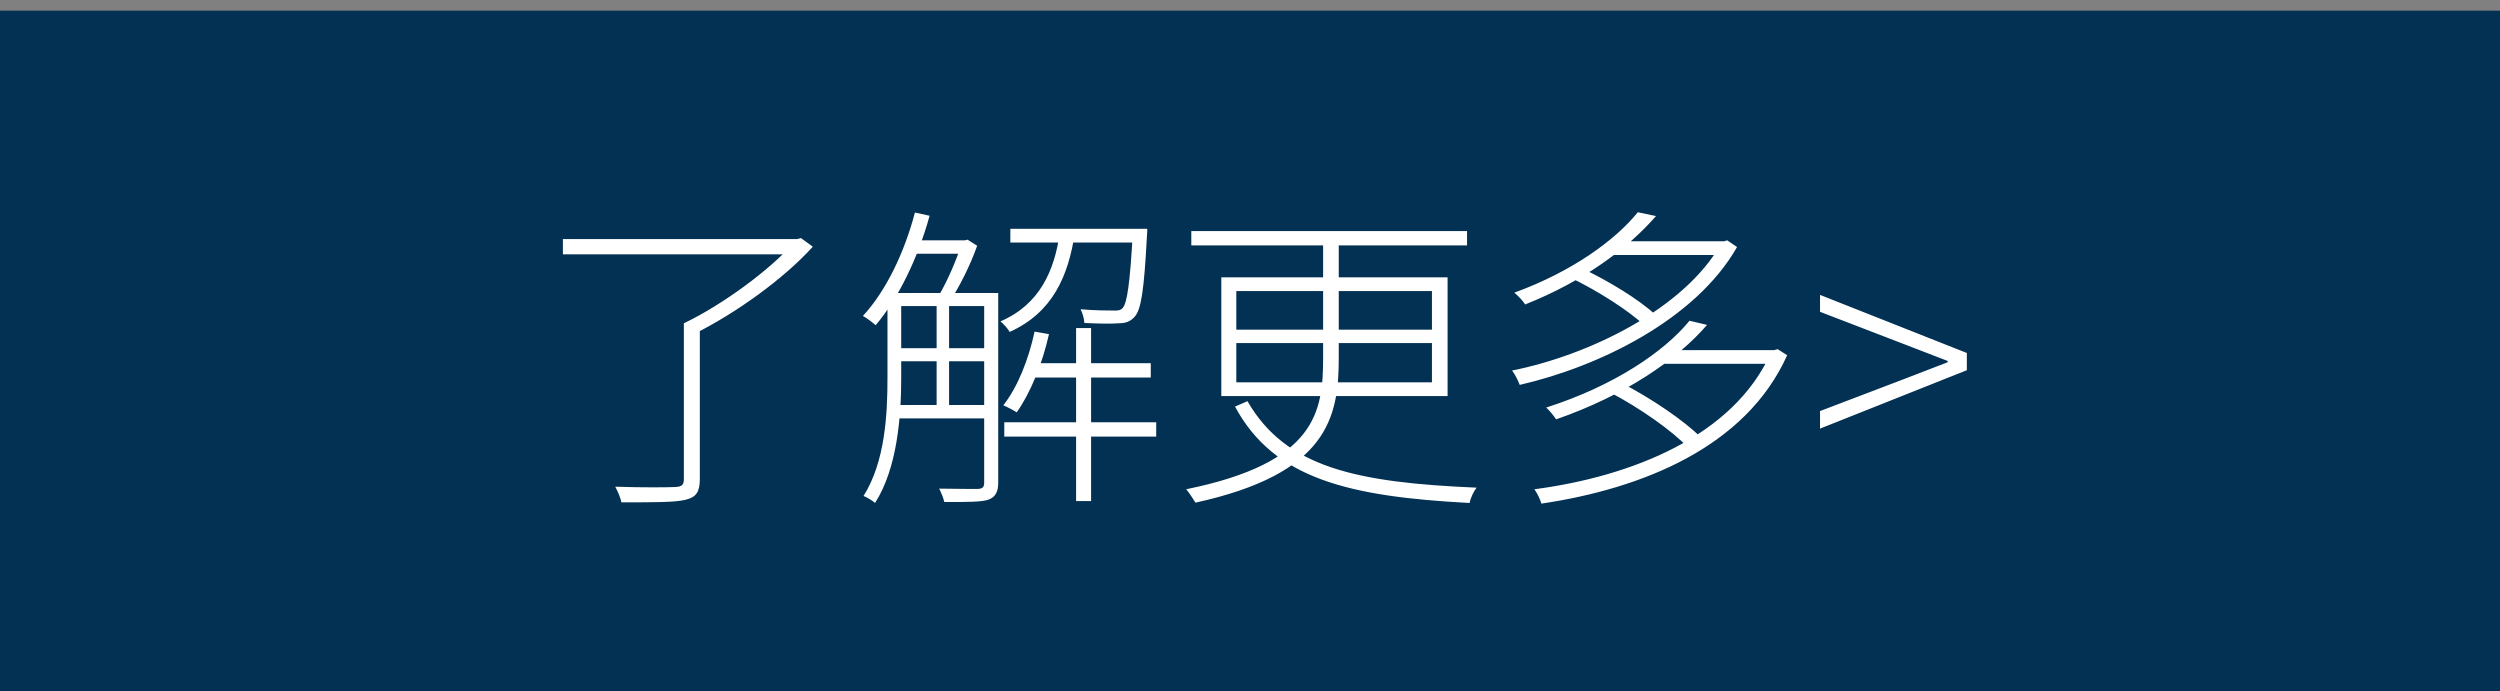
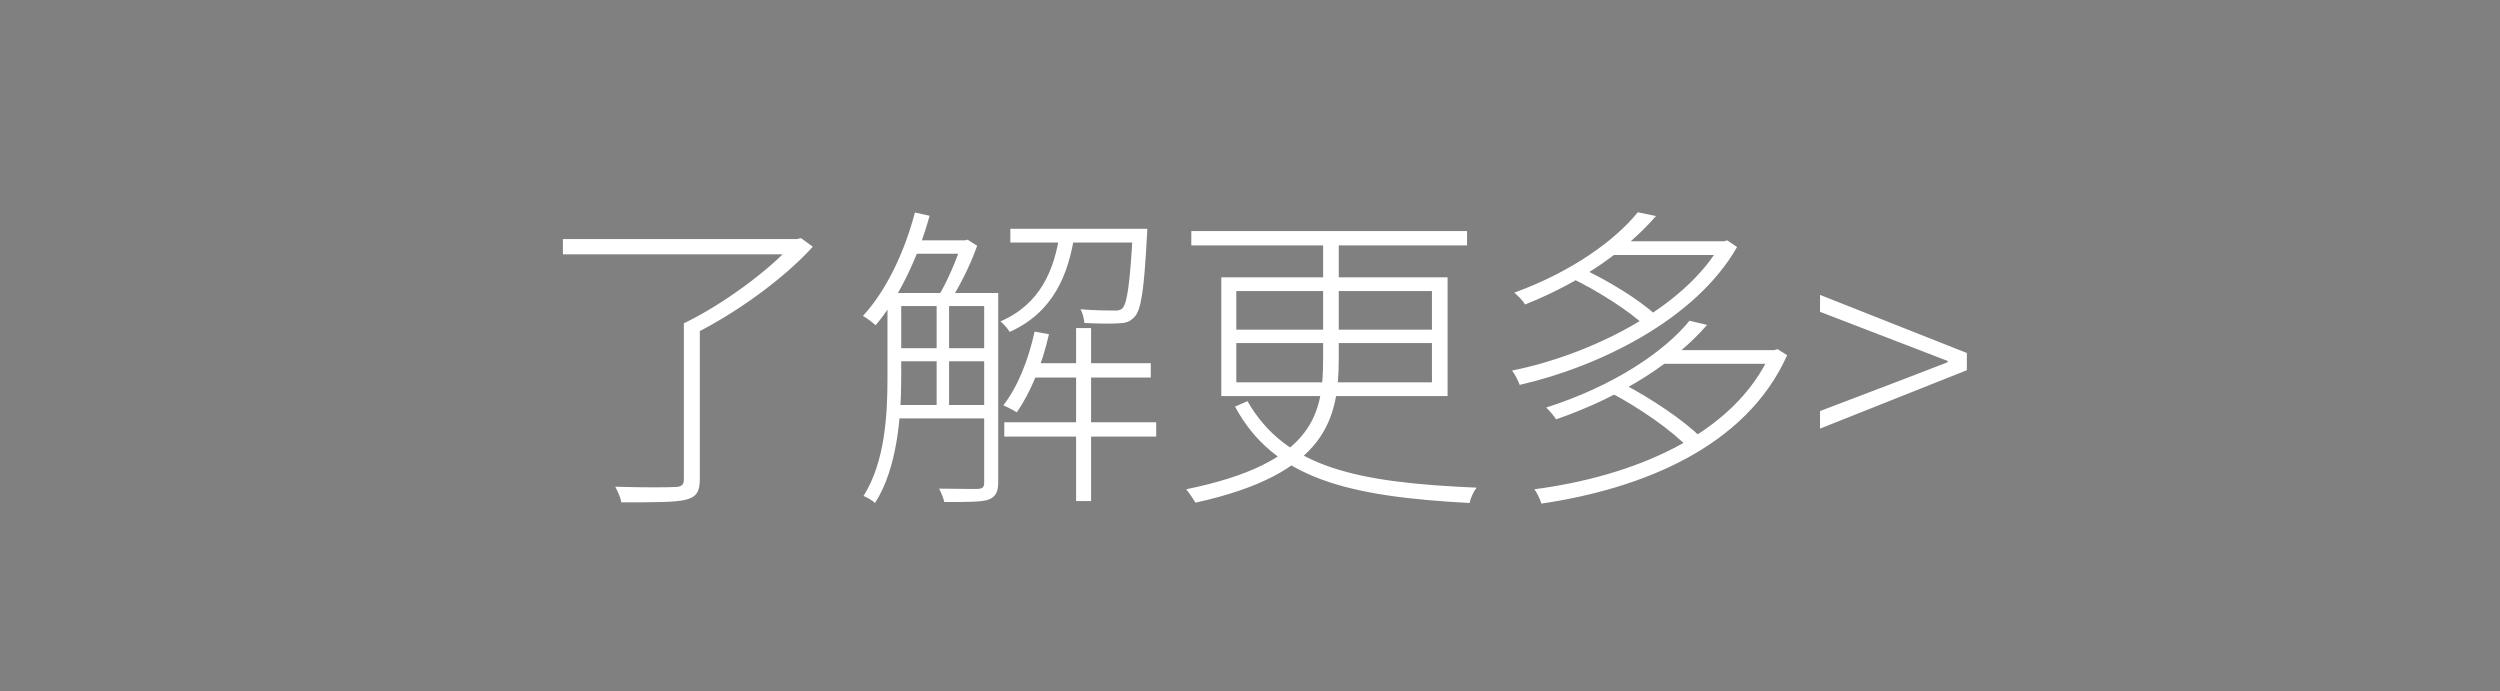
<svg xmlns="http://www.w3.org/2000/svg" width="235" height="65" viewBox="0 0 235 65" fill="none">
  <rect x="0" y="0" width="235" height="65" fill="#808080" stroke="none" />
-   <rect y="1" width="235" height="64" fill="#033153" />
-   <path d="M64.283 30.39H65.783V45.03C65.783 46.23 65.453 46.74 64.433 46.98C63.473 47.22 61.583 47.22 58.403 47.22C58.343 46.8 58.073 46.2 57.833 45.75C60.563 45.84 62.783 45.81 63.473 45.78C64.103 45.75 64.283 45.57 64.283 45.03V30.39ZM52.913 22.47H74.993V23.91H52.913V22.47ZM74.573 22.47H74.933L75.293 22.38L76.403 23.19C73.643 26.25 69.083 29.49 65.273 31.38C65.033 31.08 64.583 30.63 64.283 30.39C67.973 28.62 72.383 25.35 74.573 22.86V22.47ZM84.053 27.54H92.933V28.77H84.053V27.54ZM84.053 32.73H92.933V33.96H84.053V32.73ZM84.053 38.07H92.933V39.33H84.053V38.07ZM96.713 34.14H108.173V35.49H96.713V34.14ZM85.673 22.59H90.773V23.85H85.673V22.59ZM94.973 21.51H107.063V22.8H94.973V21.51ZM94.403 39.69H108.683V41.04H94.403V39.69ZM101.153 30.84H102.563V47.1H101.153V30.84ZM88.043 28.08H89.213V38.67H88.043V28.08ZM106.493 21.51H107.843C107.843 21.51 107.843 21.93 107.813 22.17C107.543 27.27 107.273 29.13 106.643 29.79C106.253 30.21 105.863 30.39 105.113 30.39C104.513 30.45 103.223 30.42 101.933 30.36C101.903 29.94 101.753 29.4 101.573 29.07C102.923 29.19 104.213 29.19 104.633 29.19C105.083 29.22 105.353 29.16 105.533 28.95C105.953 28.47 106.223 26.64 106.493 21.72V21.51ZM97.253 31.17L98.603 31.41C97.973 34.23 96.863 36.93 95.573 38.76C95.303 38.58 94.673 38.25 94.313 38.1C95.693 36.33 96.683 33.78 97.253 31.17ZM86.003 19.98L87.383 20.28C86.273 24.3 84.443 28.05 82.313 30.57C82.073 30.36 81.473 29.88 81.113 29.7C83.303 27.33 85.013 23.73 86.003 19.98ZM83.423 27.54H84.713V35.55C84.713 39.09 84.353 44.01 82.253 47.28C82.043 47.07 81.473 46.74 81.173 46.62C83.213 43.38 83.423 38.91 83.423 35.52V27.54ZM92.513 27.54H93.833V45.36C93.833 46.26 93.563 46.74 92.873 46.98C92.213 47.19 91.013 47.19 88.763 47.19C88.703 46.86 88.463 46.29 88.283 45.93C90.023 45.96 91.493 45.96 91.913 45.96C92.363 45.93 92.513 45.81 92.513 45.36V27.54ZM99.623 21.9H101.033C100.433 25.92 98.963 29.37 94.913 31.2C94.733 30.9 94.343 30.45 94.043 30.21C97.793 28.59 99.113 25.38 99.623 21.9ZM90.413 22.59H90.713L90.953 22.53L91.853 23.1C91.193 24.99 90.113 27.09 89.213 28.44C88.973 28.23 88.493 27.96 88.193 27.87C89.003 26.55 89.933 24.39 90.413 22.86V22.59ZM111.983 21.72H137.903V23.07H111.983V21.72ZM124.373 22.29H125.843V33.66C125.843 39.27 124.793 44.52 112.373 47.25C112.193 46.95 111.803 46.35 111.503 45.99C123.713 43.5 124.373 38.73 124.373 33.63V22.29ZM116.213 32.25V35.94H134.603V32.25H116.213ZM116.213 27.36V30.99H134.603V27.36H116.213ZM114.803 26.07H136.073V37.23H114.803V26.07ZM117.263 37.71C120.863 43.98 127.583 45.36 138.803 45.84C138.533 46.17 138.233 46.8 138.143 47.28C126.833 46.68 119.753 45.03 116.093 38.22L117.263 37.71ZM147.683 26.13L148.643 25.2C151.163 26.37 154.133 28.2 155.603 29.58L154.583 30.6C153.143 29.22 150.173 27.33 147.683 26.13ZM161.753 22.68H162.083L162.353 22.59L163.283 23.22C159.383 30.06 150.293 34.47 142.853 36.18C142.703 35.79 142.403 35.16 142.133 34.83C149.363 33.39 158.303 29.04 161.753 22.95V22.68ZM151.403 22.68H162.173V23.97H151.403V22.68ZM153.953 19.95L155.663 20.31C153.053 23.31 148.943 26.4 143.363 28.62C143.153 28.26 142.673 27.78 142.343 27.51C147.803 25.53 151.883 22.53 153.953 19.95ZM151.373 36.9L152.483 36.03C155.153 37.41 158.333 39.54 159.893 41.13L158.723 42.12C157.223 40.5 154.073 38.31 151.373 36.9ZM166.463 32.91H166.793L167.093 32.82L167.993 33.39C164.123 42.03 154.373 45.93 144.893 47.34C144.773 46.92 144.473 46.32 144.233 45.99C153.383 44.79 162.983 40.98 166.463 33.15V32.91ZM156.203 32.91H166.853V34.2H156.203V32.91ZM158.813 30.15L160.463 30.54C157.613 33.84 152.813 37.14 146.273 39.42C146.063 39.09 145.643 38.58 145.343 38.31C151.733 36.27 156.473 33.03 158.813 30.15ZM171.083 40.29V38.64L178.643 35.76L183.083 34.05V33.93L178.643 32.22L171.083 29.31V27.72L184.883 33.18V34.8L171.083 40.29Z" fill="white" />
+   <path d="M64.283 30.39H65.783V45.03C65.783 46.23 65.453 46.74 64.433 46.98C63.473 47.22 61.583 47.22 58.403 47.22C58.343 46.8 58.073 46.2 57.833 45.75C60.563 45.84 62.783 45.81 63.473 45.78C64.103 45.75 64.283 45.57 64.283 45.03V30.39ZM52.913 22.47H74.993V23.91H52.913V22.47ZM74.573 22.47H74.933L75.293 22.38L76.403 23.19C73.643 26.25 69.083 29.49 65.273 31.38C65.033 31.08 64.583 30.63 64.283 30.39C67.973 28.62 72.383 25.35 74.573 22.86V22.47ZM84.053 27.54H92.933V28.77H84.053V27.54ZM84.053 32.73H92.933V33.96H84.053V32.73ZM84.053 38.07H92.933V39.33H84.053V38.07ZM96.713 34.14H108.173V35.49H96.713V34.14ZM85.673 22.59H90.773V23.85H85.673V22.59ZM94.973 21.51H107.063V22.8H94.973V21.51ZM94.403 39.69H108.683V41.04H94.403V39.69ZM101.153 30.84H102.563V47.1H101.153V30.84ZM88.043 28.08H89.213V38.67H88.043V28.08ZM106.493 21.51H107.843C107.843 21.51 107.843 21.93 107.813 22.17C107.543 27.27 107.273 29.13 106.643 29.79C106.253 30.21 105.863 30.39 105.113 30.39C104.513 30.45 103.223 30.42 101.933 30.36C101.903 29.94 101.753 29.4 101.573 29.07C102.923 29.19 104.213 29.19 104.633 29.19C105.083 29.22 105.353 29.16 105.533 28.95C105.953 28.47 106.223 26.64 106.493 21.72V21.51ZM97.253 31.17L98.603 31.41C97.973 34.23 96.863 36.93 95.573 38.76C95.303 38.58 94.673 38.25 94.313 38.1C95.693 36.33 96.683 33.78 97.253 31.17ZM86.003 19.98L87.383 20.28C86.273 24.3 84.443 28.05 82.313 30.57C82.073 30.36 81.473 29.88 81.113 29.7C83.303 27.33 85.013 23.73 86.003 19.98ZM83.423 27.54H84.713V35.55C84.713 39.09 84.353 44.01 82.253 47.28C82.043 47.07 81.473 46.74 81.173 46.62C83.213 43.38 83.423 38.91 83.423 35.52V27.54ZM92.513 27.54H93.833V45.36C93.833 46.26 93.563 46.74 92.873 46.98C92.213 47.19 91.013 47.19 88.763 47.19C88.703 46.86 88.463 46.29 88.283 45.93C90.023 45.96 91.493 45.96 91.913 45.96C92.363 45.93 92.513 45.81 92.513 45.36V27.54ZM99.623 21.9H101.033C100.433 25.92 98.963 29.37 94.913 31.2C94.733 30.9 94.343 30.45 94.043 30.21C97.793 28.59 99.113 25.38 99.623 21.9ZM90.413 22.59H90.713L90.953 22.53L91.853 23.1C91.193 24.99 90.113 27.09 89.213 28.44C88.973 28.23 88.493 27.96 88.193 27.87C89.003 26.55 89.933 24.39 90.413 22.86V22.59ZM111.983 21.72H137.903V23.07H111.983V21.72ZM124.373 22.29H125.843V33.66C125.843 39.27 124.793 44.52 112.373 47.25C112.193 46.95 111.803 46.35 111.503 45.99C123.713 43.5 124.373 38.73 124.373 33.63V22.29ZM116.213 32.25V35.94H134.603V32.25H116.213ZM116.213 27.36V30.99H134.603V27.36H116.213ZM114.803 26.07H136.073V37.23H114.803V26.07ZM117.263 37.71C120.863 43.98 127.583 45.36 138.803 45.84C138.533 46.17 138.233 46.8 138.143 47.28C126.833 46.68 119.753 45.03 116.093 38.22L117.263 37.71ZM147.683 26.13L148.643 25.2C151.163 26.37 154.133 28.2 155.603 29.58L154.583 30.6C153.143 29.22 150.173 27.33 147.683 26.13ZM161.753 22.68H162.083L162.353 22.59L163.283 23.22C159.383 30.06 150.293 34.47 142.853 36.18C142.703 35.79 142.403 35.16 142.133 34.83C149.363 33.39 158.303 29.04 161.753 22.95V22.68ZM151.403 22.68H162.173V23.97H151.403V22.68ZM153.953 19.95L155.663 20.31C153.053 23.31 148.943 26.4 143.363 28.62C143.153 28.26 142.673 27.78 142.343 27.51C147.803 25.53 151.883 22.53 153.953 19.95M151.373 36.9L152.483 36.03C155.153 37.41 158.333 39.54 159.893 41.13L158.723 42.12C157.223 40.5 154.073 38.31 151.373 36.9ZM166.463 32.91H166.793L167.093 32.82L167.993 33.39C164.123 42.03 154.373 45.93 144.893 47.34C144.773 46.92 144.473 46.32 144.233 45.99C153.383 44.79 162.983 40.98 166.463 33.15V32.91ZM156.203 32.91H166.853V34.2H156.203V32.91ZM158.813 30.15L160.463 30.54C157.613 33.84 152.813 37.14 146.273 39.42C146.063 39.09 145.643 38.58 145.343 38.31C151.733 36.27 156.473 33.03 158.813 30.15ZM171.083 40.29V38.64L178.643 35.76L183.083 34.05V33.93L178.643 32.22L171.083 29.31V27.72L184.883 33.18V34.8L171.083 40.29Z" fill="white" />
</svg>